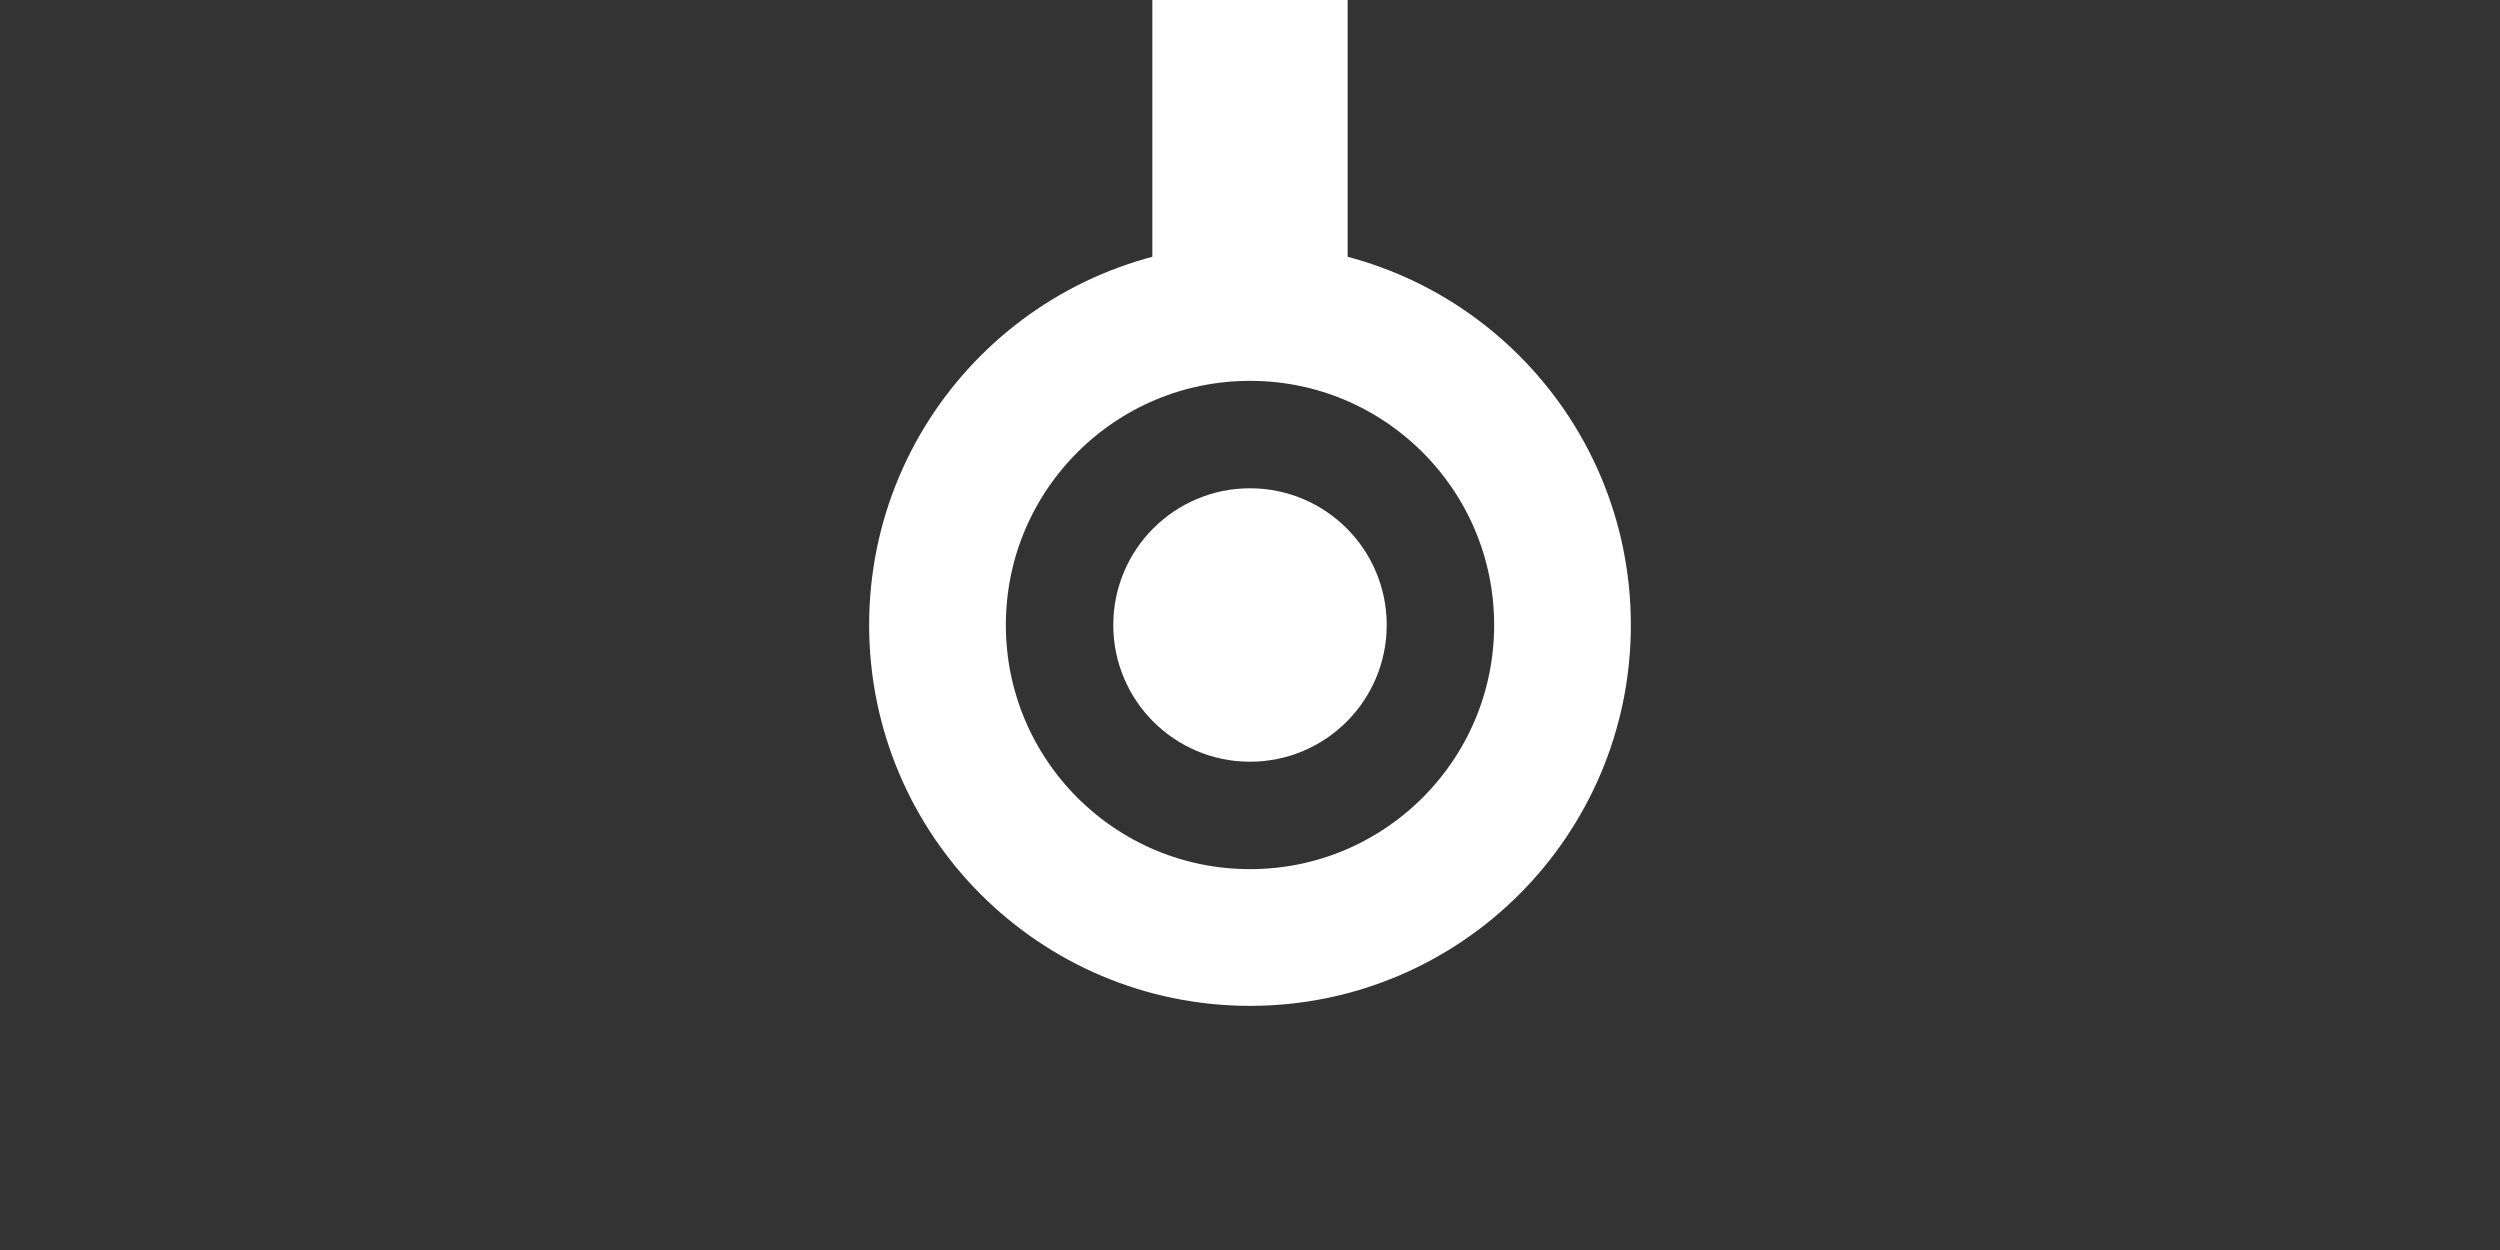
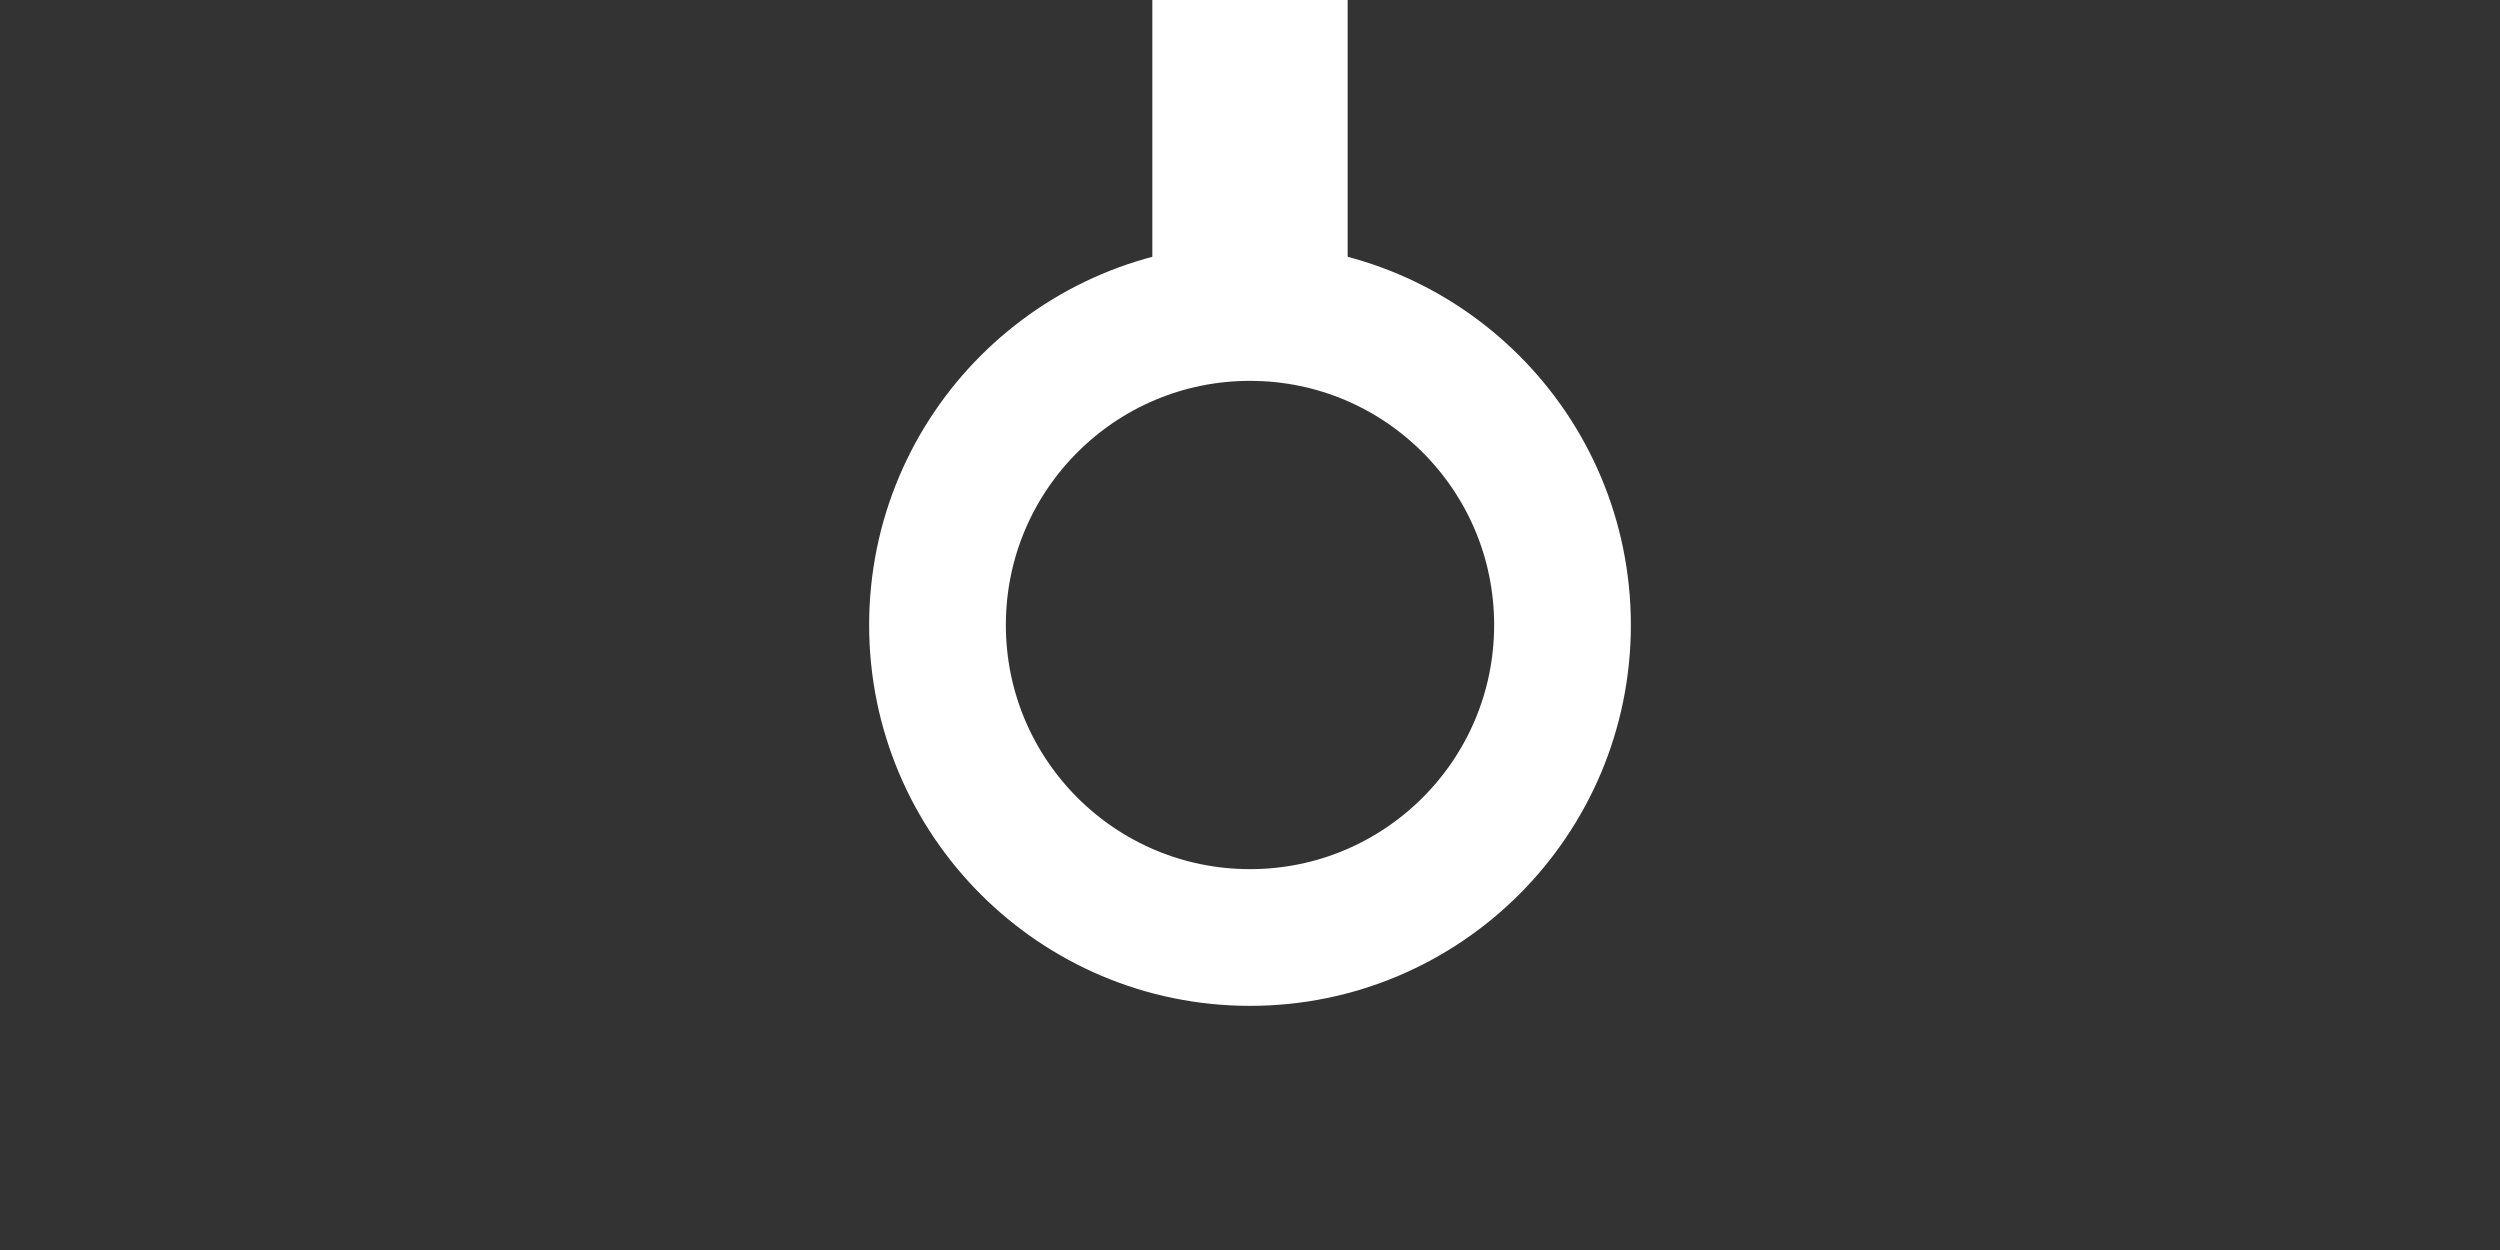
<svg xmlns="http://www.w3.org/2000/svg" version="1.1" x="0px" y="0px" viewBox="0 0 128 64" style="enable-background:new 0 0 128 64;" xml:space="preserve">
  <rect x="0" y="0" width="128" height="64" fill="#333333" stroke="none" />
  <style type="text/css"> .st0{display:none;stroke:#FFFFFF;stroke-width:7;stroke-miterlimit:10;} .st1{fill:none;stroke:#FFFFFF;stroke-width:10;stroke-miterlimit:10;} .st2{display:none;fill:none;stroke:#FFFFFF;stroke-width:10;stroke-miterlimit:10;} .st3{fill:none;stroke:#FFFFFF;stroke-width:7;stroke-miterlimit:10;} .st4{fill:#FFFFFF;stroke:#FFFFFF;stroke-width:6;stroke-miterlimit:10;} .st5{display:none;} .st6{display:inline;fill:none;stroke:#FFFFFF;stroke-width:7;stroke-miterlimit:10;} </style>
  <g id="Calque_1">
-     <rect x="-38.7" y="-36.2" class="st0" width="252.9" height="170.4" />
    <line class="st1" x1="64" y1="16" x2="64" y2="0" />
    <line class="st2" x1="64" y1="64" x2="64" y2="49" />
    <circle class="st3" cx="64" cy="32" r="16" />
-     <circle class="st4" cx="64" cy="32" r="4" />
  </g>
  <g id="Calque_2" class="st5">
-     <path class="st6" d="M64,48H32c-8.8,0-16-7.2-16-16v0c0-8.8,7.2-16,16-16h32c8.8,0,16,7.2,16,16v0C80,40.8,72.8,48,64,48z" />
+     <path class="st6" d="M64,48H32c-8.8,0-16-7.2-16-16v0c0-8.8,7.2-16,16-16h32c8.8,0,16,7.2,16,16v0z" />
  </g>
</svg>